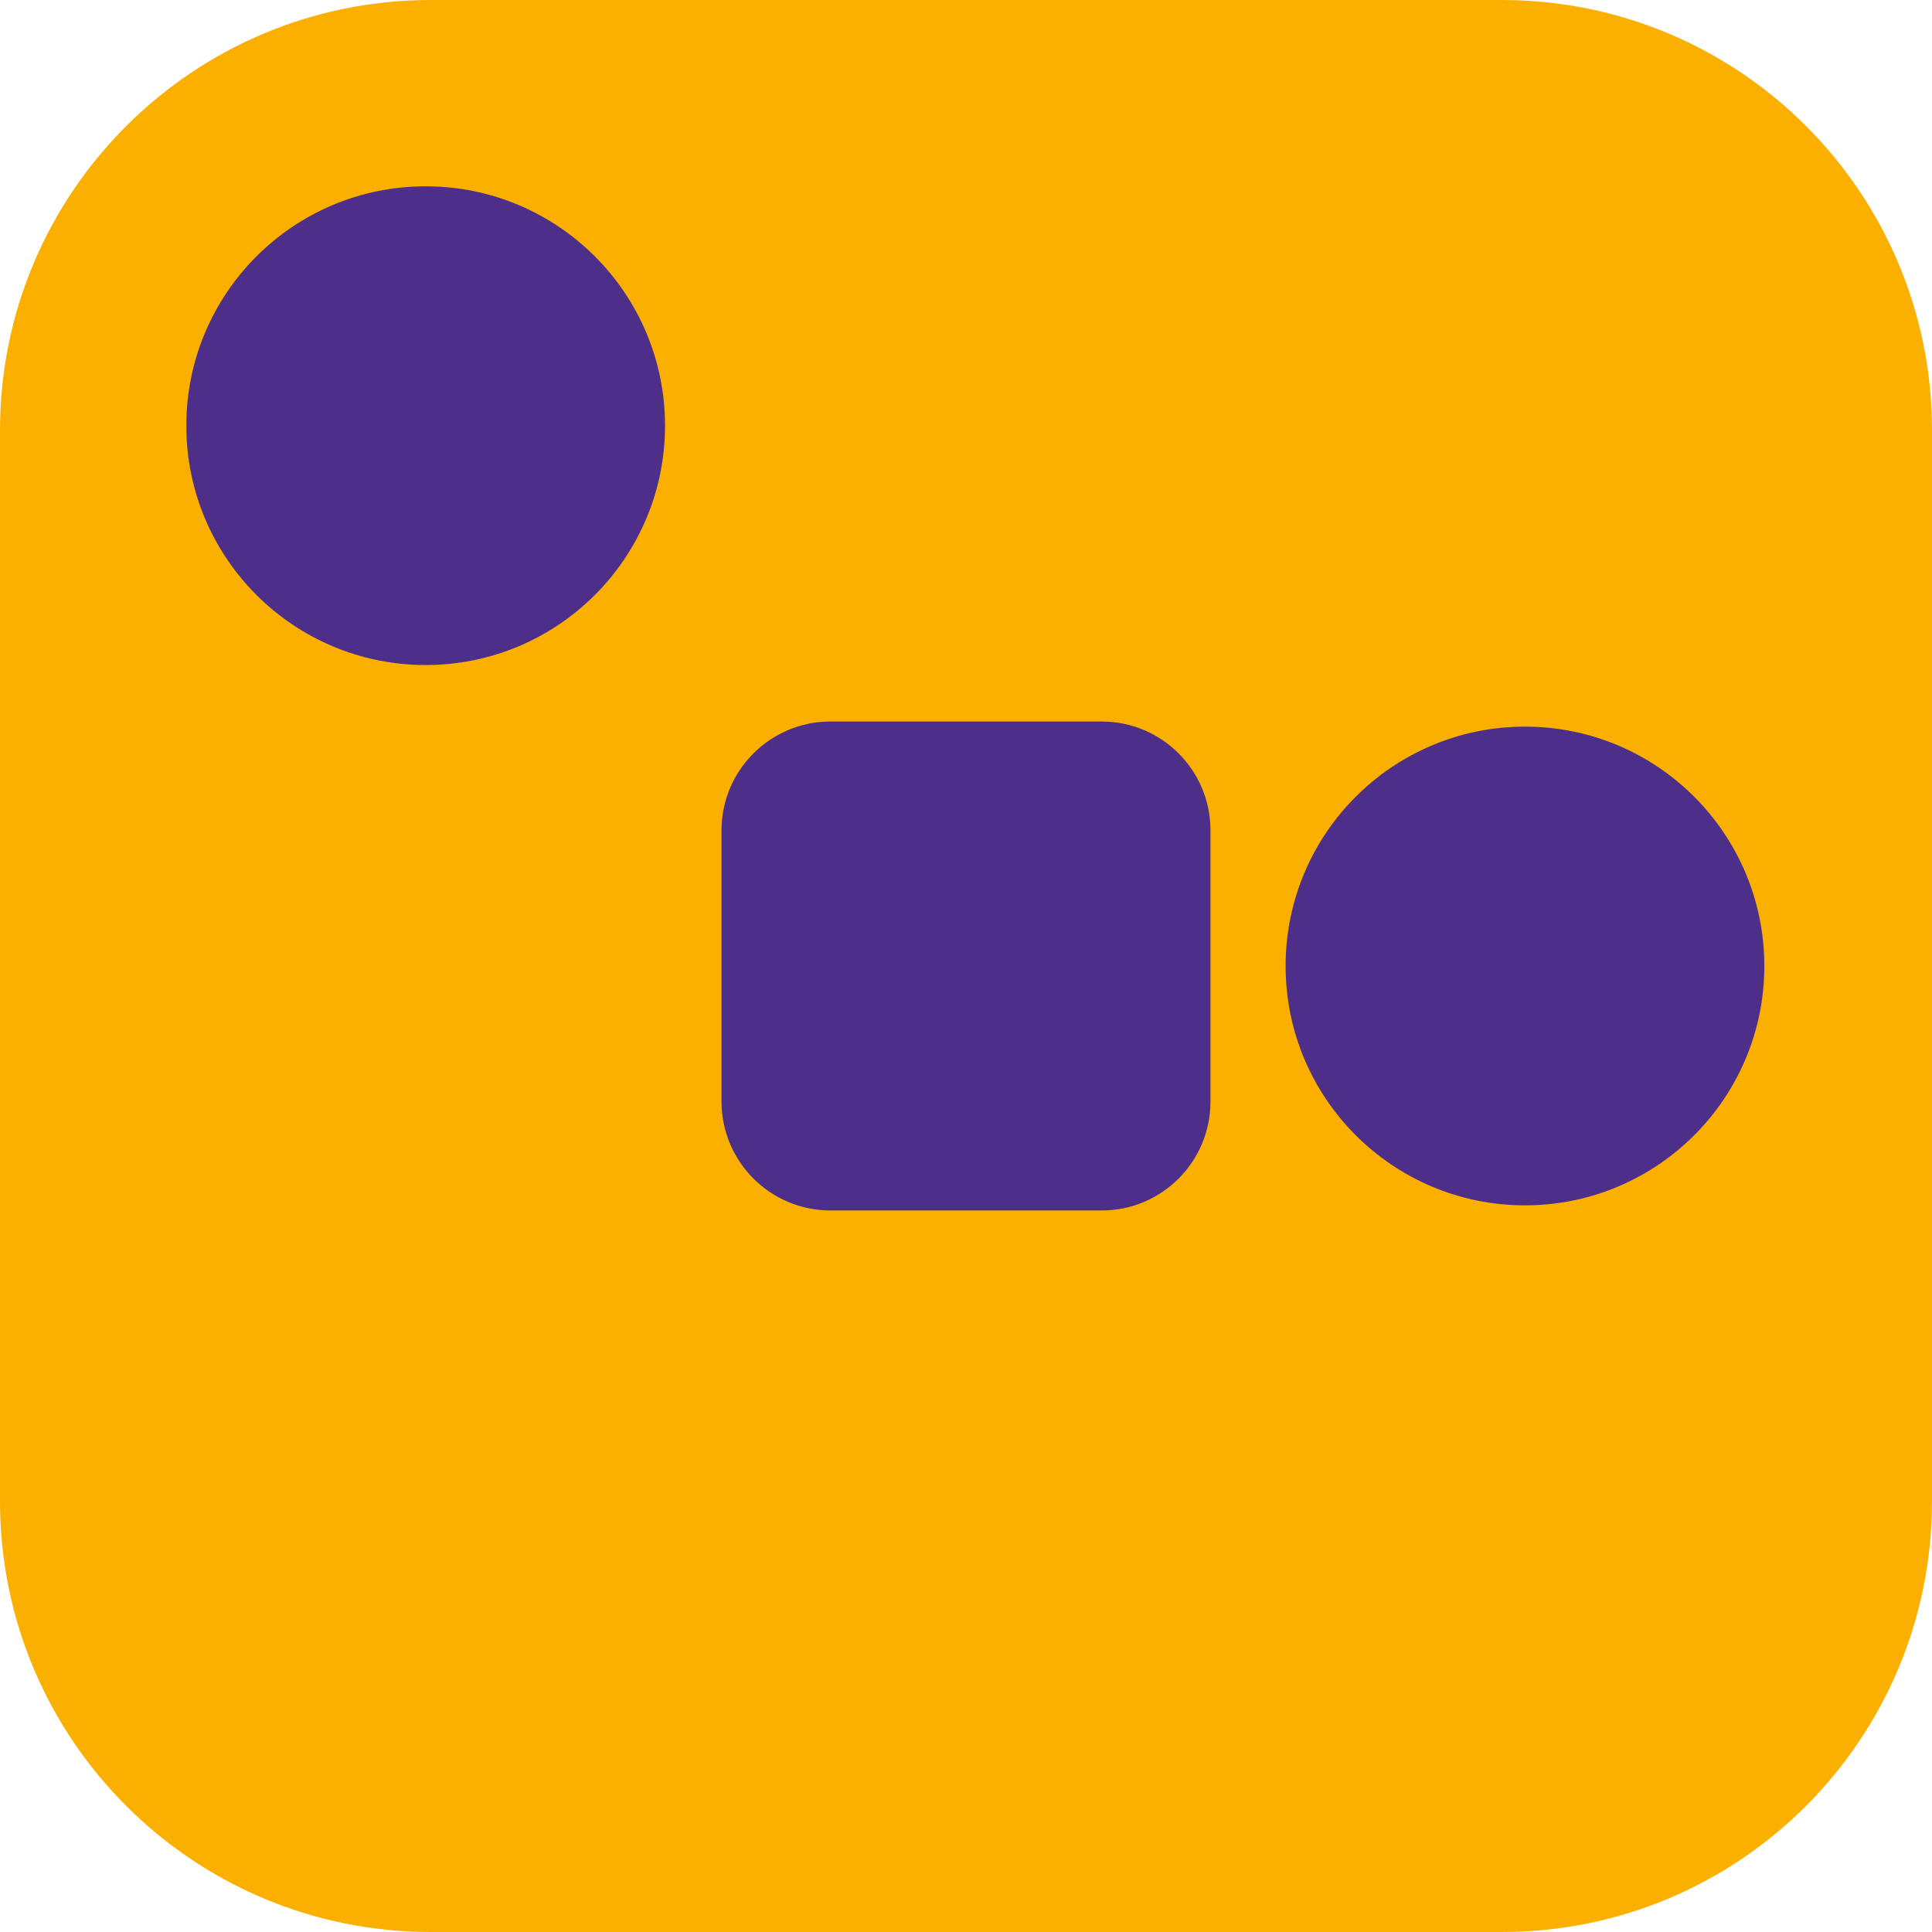
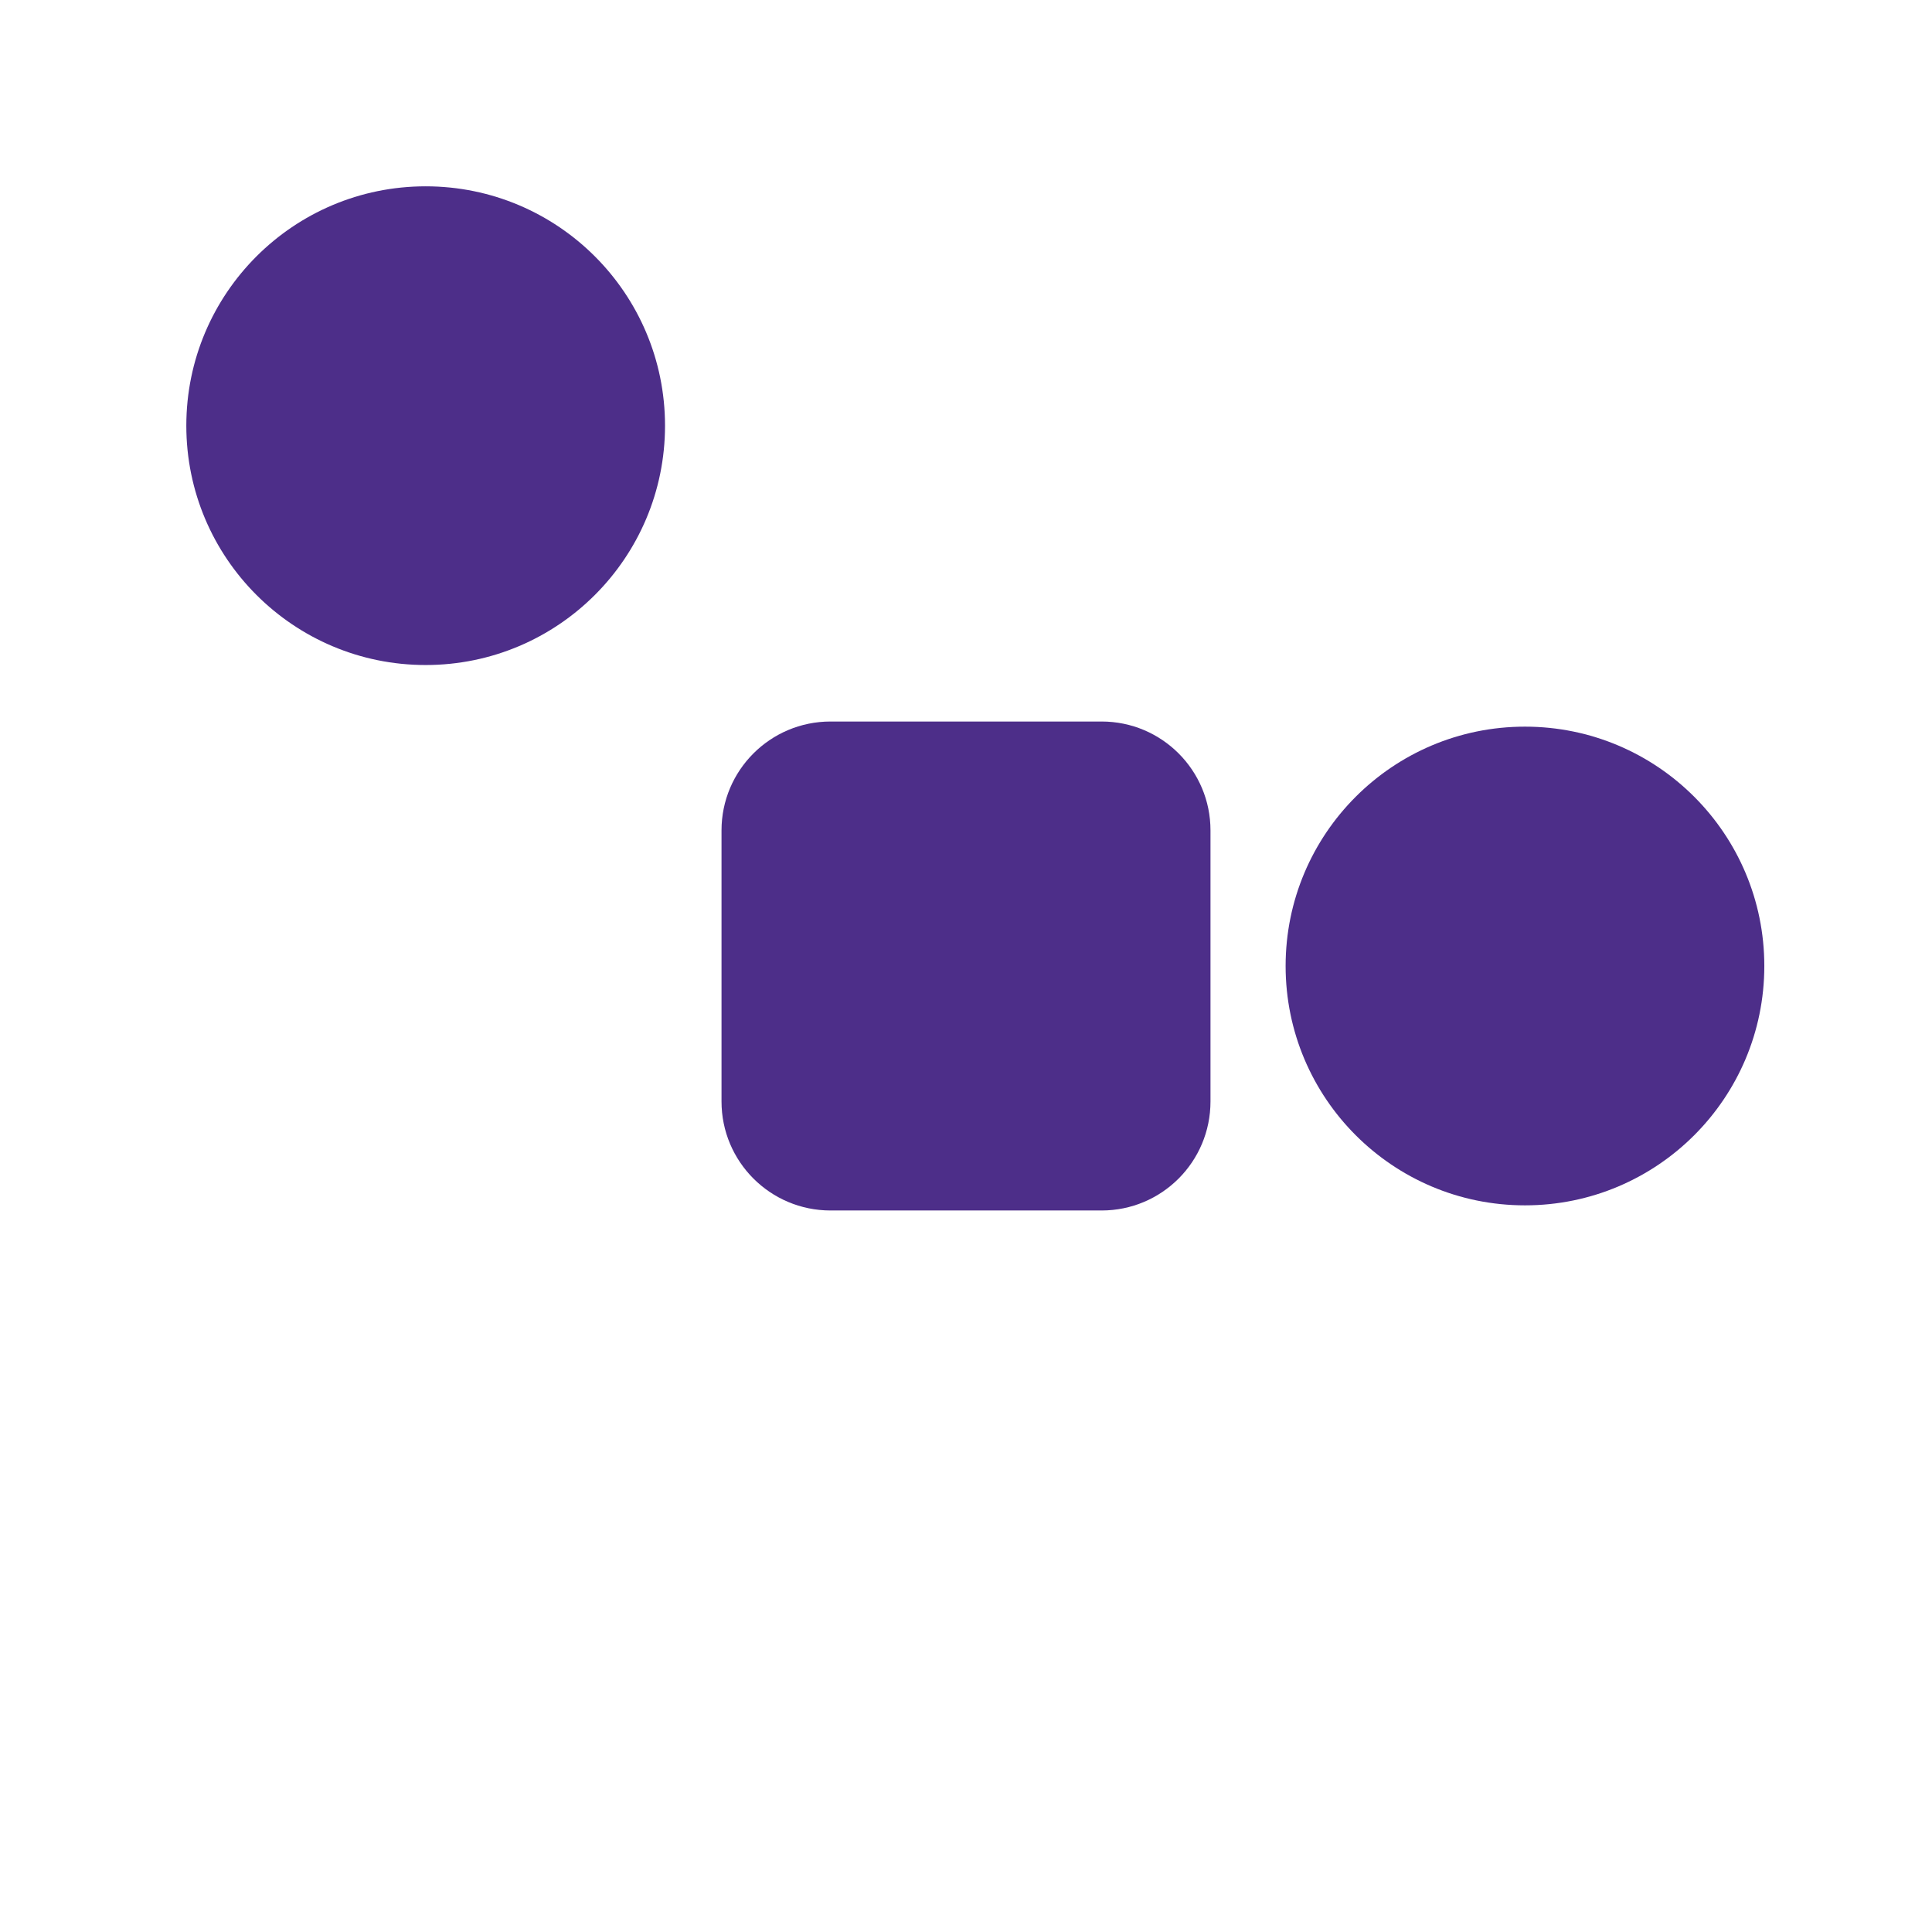
<svg xmlns="http://www.w3.org/2000/svg" id="Livello_1" viewBox="0 0 279.335 279.335">
  <defs>
    <style>.cls-1,.cls-2{fill:#4d2e89;}.cls-2,.cls-3{fill-rule:evenodd;}.cls-3{fill:#fbb000;}</style>
  </defs>
-   <path class="cls-3" d="m279.334,62.204v154.849c0,34.402-27.802,62.282-62.204,62.282H62.281C27.879,279.335,0,251.455,0,217.053V62.204C0,27.879,27.879,0,62.281,0h154.849C251.533,0,279.334,27.879,279.334,62.204Z" />
  <path class="cls-2" d="m175.016,120.062v39.191c0,8.707-7.036,15.763-15.743,15.763h-39.191c-8.707,0-15.763-7.056-15.763-15.763v-39.191c0-8.687,7.056-15.743,15.763-15.743h39.191c8.707,0,15.743,7.056,15.743,15.743Z" />
  <circle class="cls-1" cx="61.545" cy="61.545" r="34.606" />
  <circle class="cls-1" cx="220.485" cy="139.667" r="34.606" />
</svg>